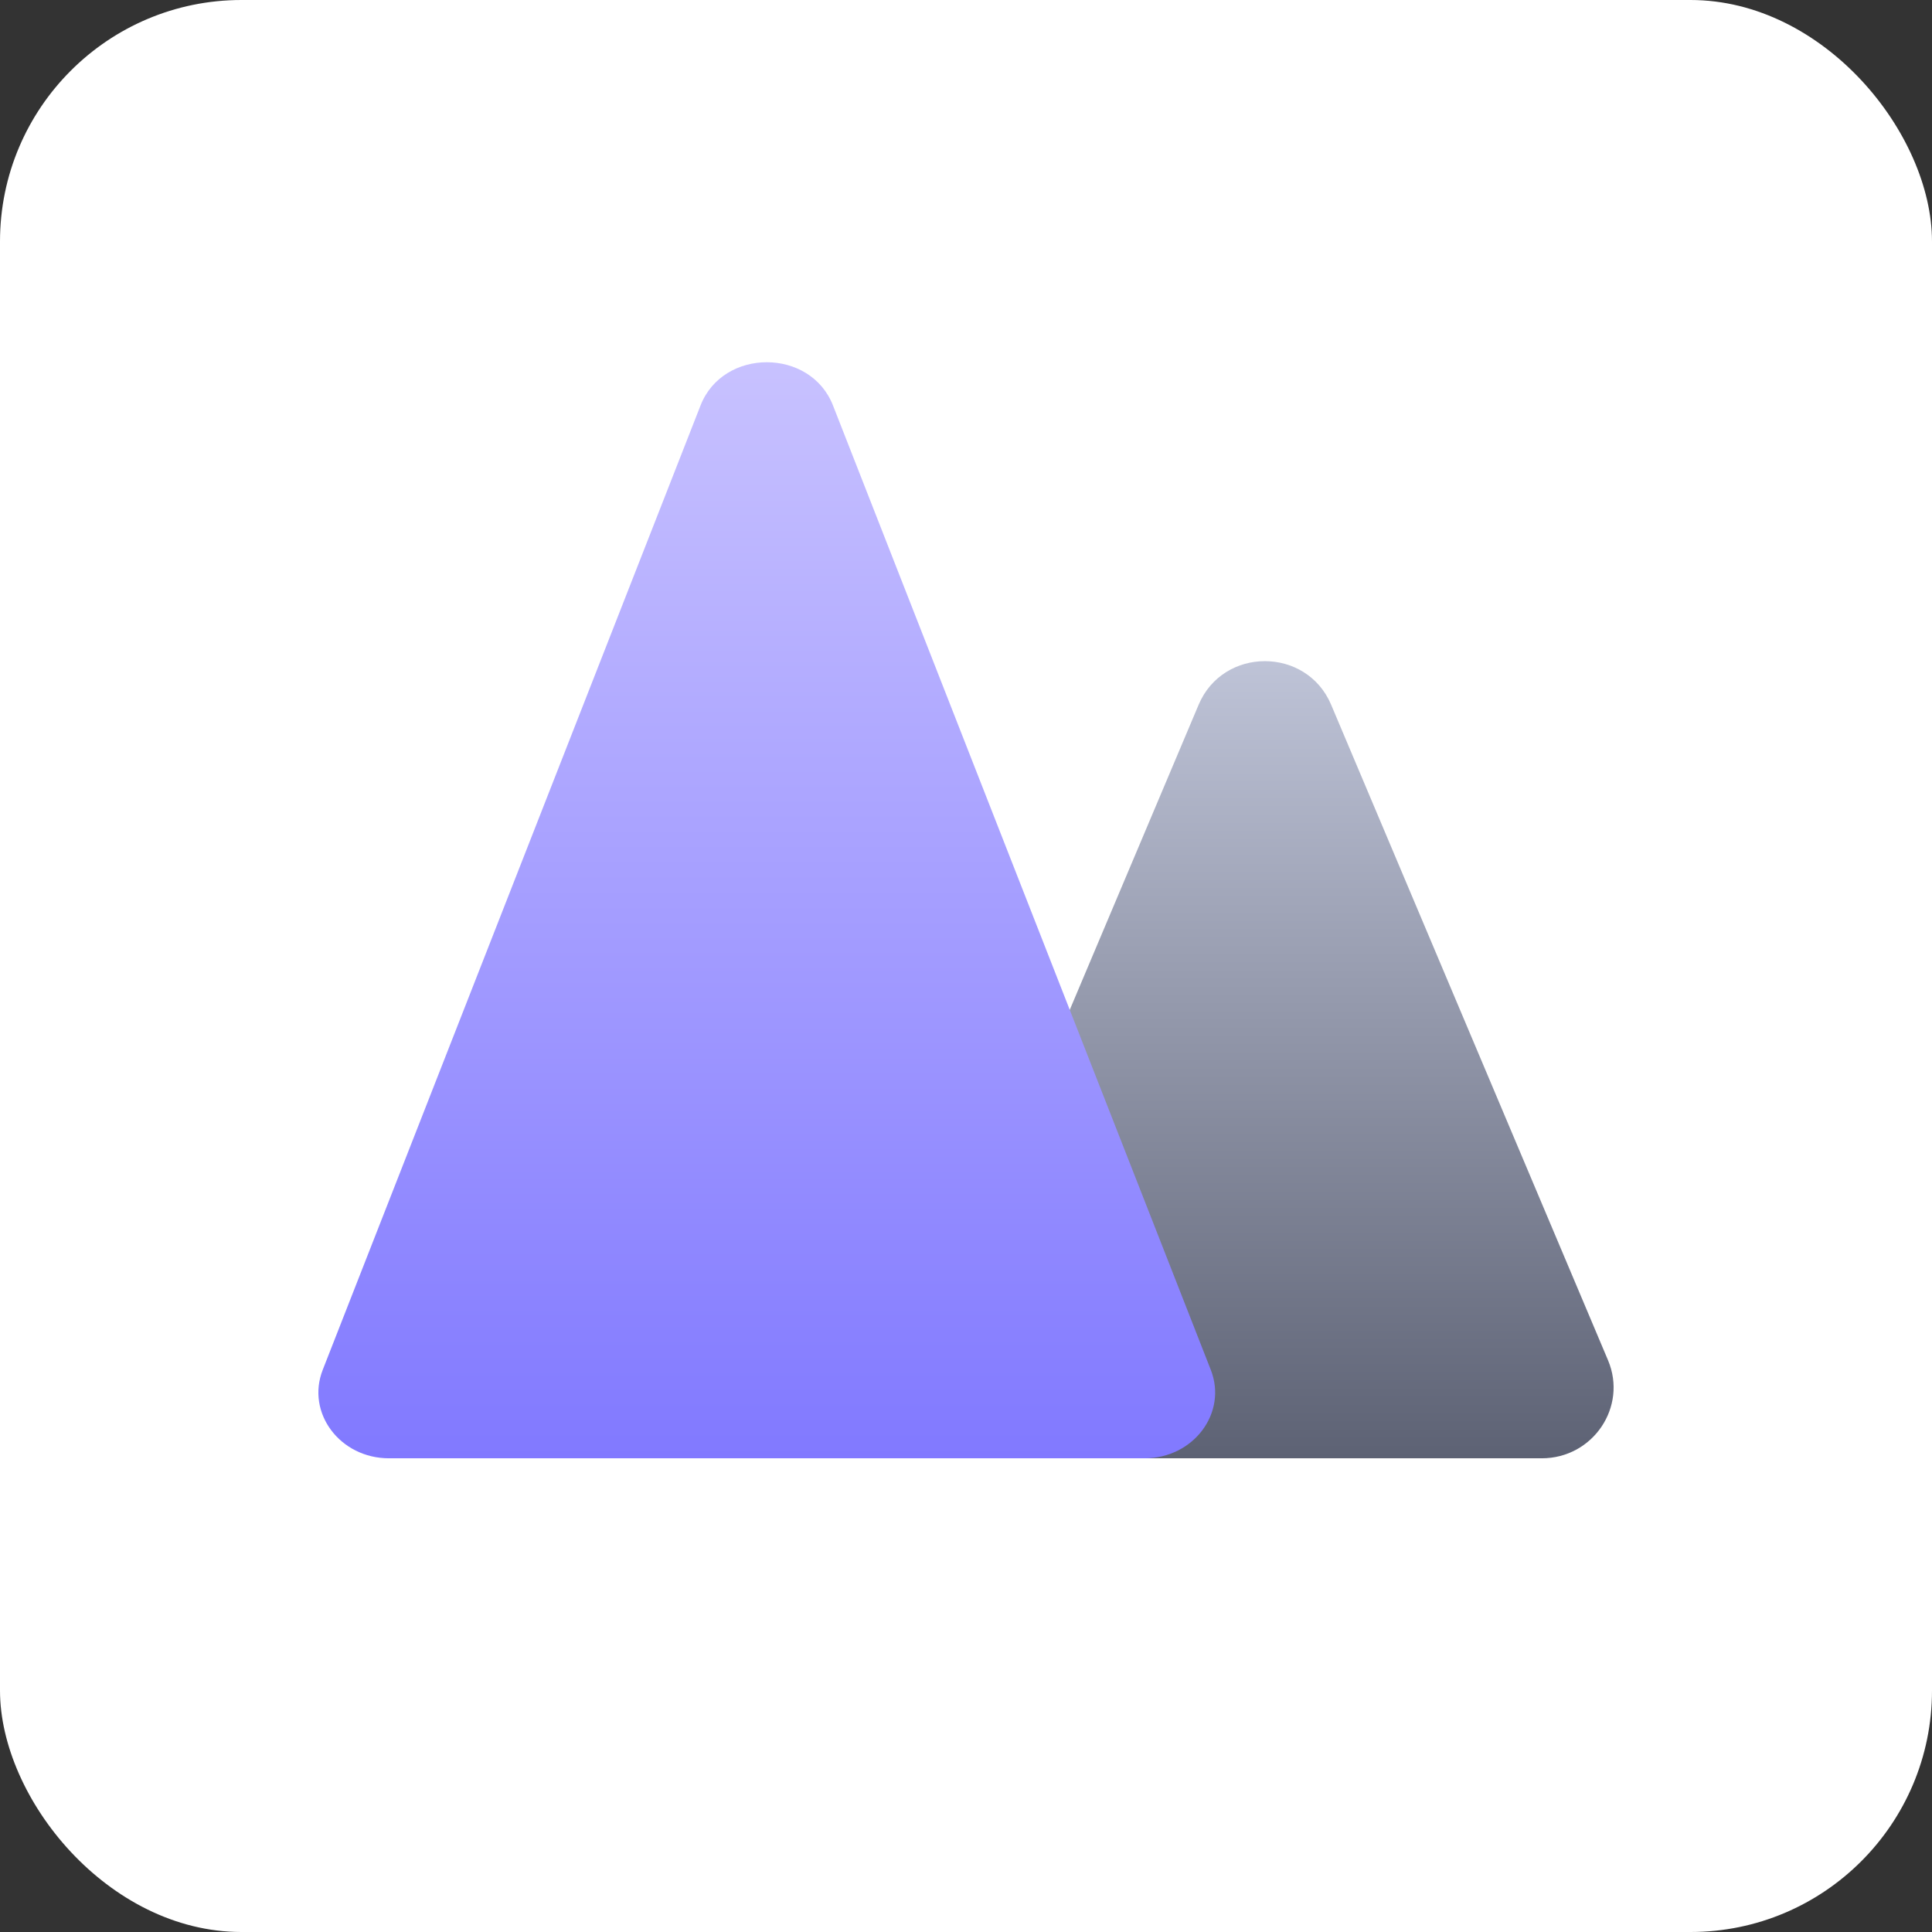
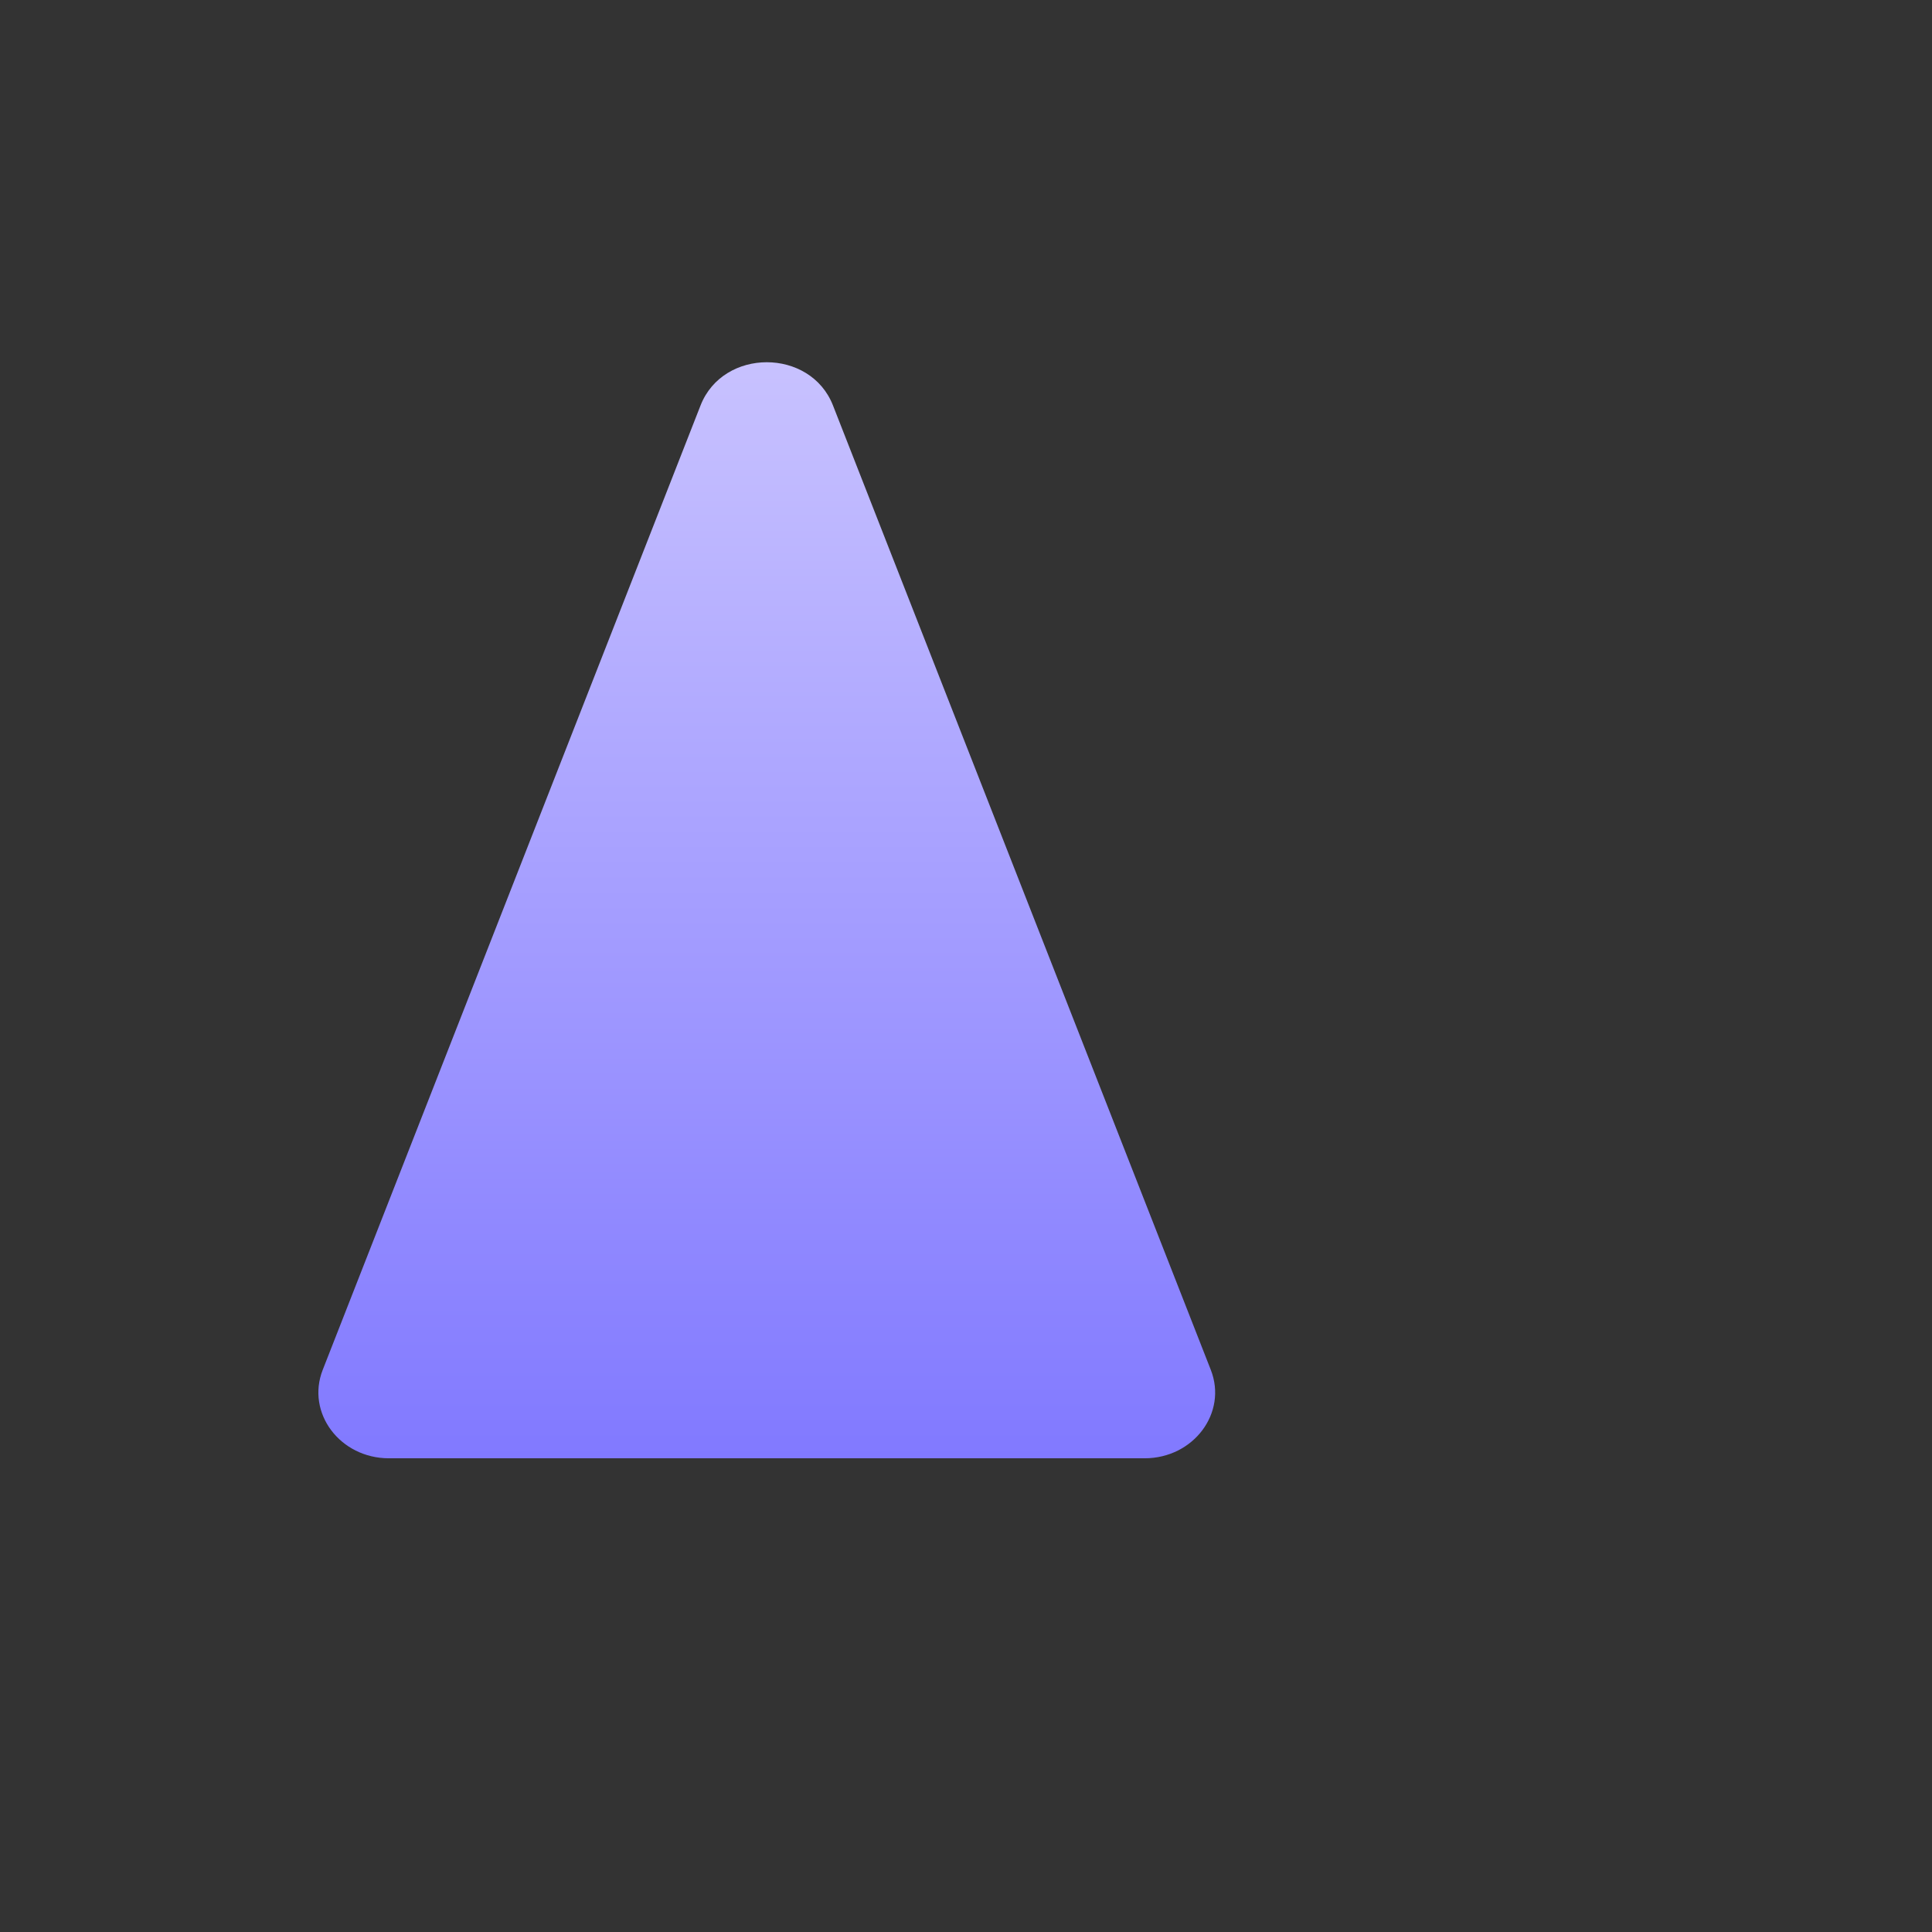
<svg xmlns="http://www.w3.org/2000/svg" width="32" height="32" viewBox="0 0 32 32" fill="none">
  <rect x="0" y="0" width="32" height="32" fill="#333333" stroke="none" />
-   <rect width="32" height="32" rx="4" fill="white" />
-   <path d="M19.853 11.673L15.267 22.53C14.94 23.302 15.516 24.154 16.364 24.154H25.536C26.384 24.154 26.96 23.302 26.634 22.53L22.048 11.673C21.641 10.71 20.259 10.71 19.853 11.673Z" fill="url(#paint0_linear_326_267)" />
  <path d="M11.603 6.716L5.345 22.69C5.067 23.401 5.631 24.154 6.443 24.154H18.957C19.769 24.154 20.333 23.401 20.055 22.69L13.797 6.716C13.424 5.761 11.976 5.761 11.603 6.716Z" fill="url(#paint1_linear_326_267)" />
  <defs>
    <linearGradient id="paint0_linear_326_267" x1="20.95" y1="9.074" x2="20.95" y2="24.154" gradientUnits="userSpaceOnUse">
      <stop stop-color="#CCD1E5" />
      <stop offset="1" stop-color="#5D6274" />
    </linearGradient>
    <linearGradient id="paint1_linear_326_267" x1="12.7" y1="3.914" x2="12.7" y2="24.154" gradientUnits="userSpaceOnUse">
      <stop stop-color="#D0CAFF" />
      <stop offset="1" stop-color="#8179FF" />
    </linearGradient>
  </defs>
</svg>